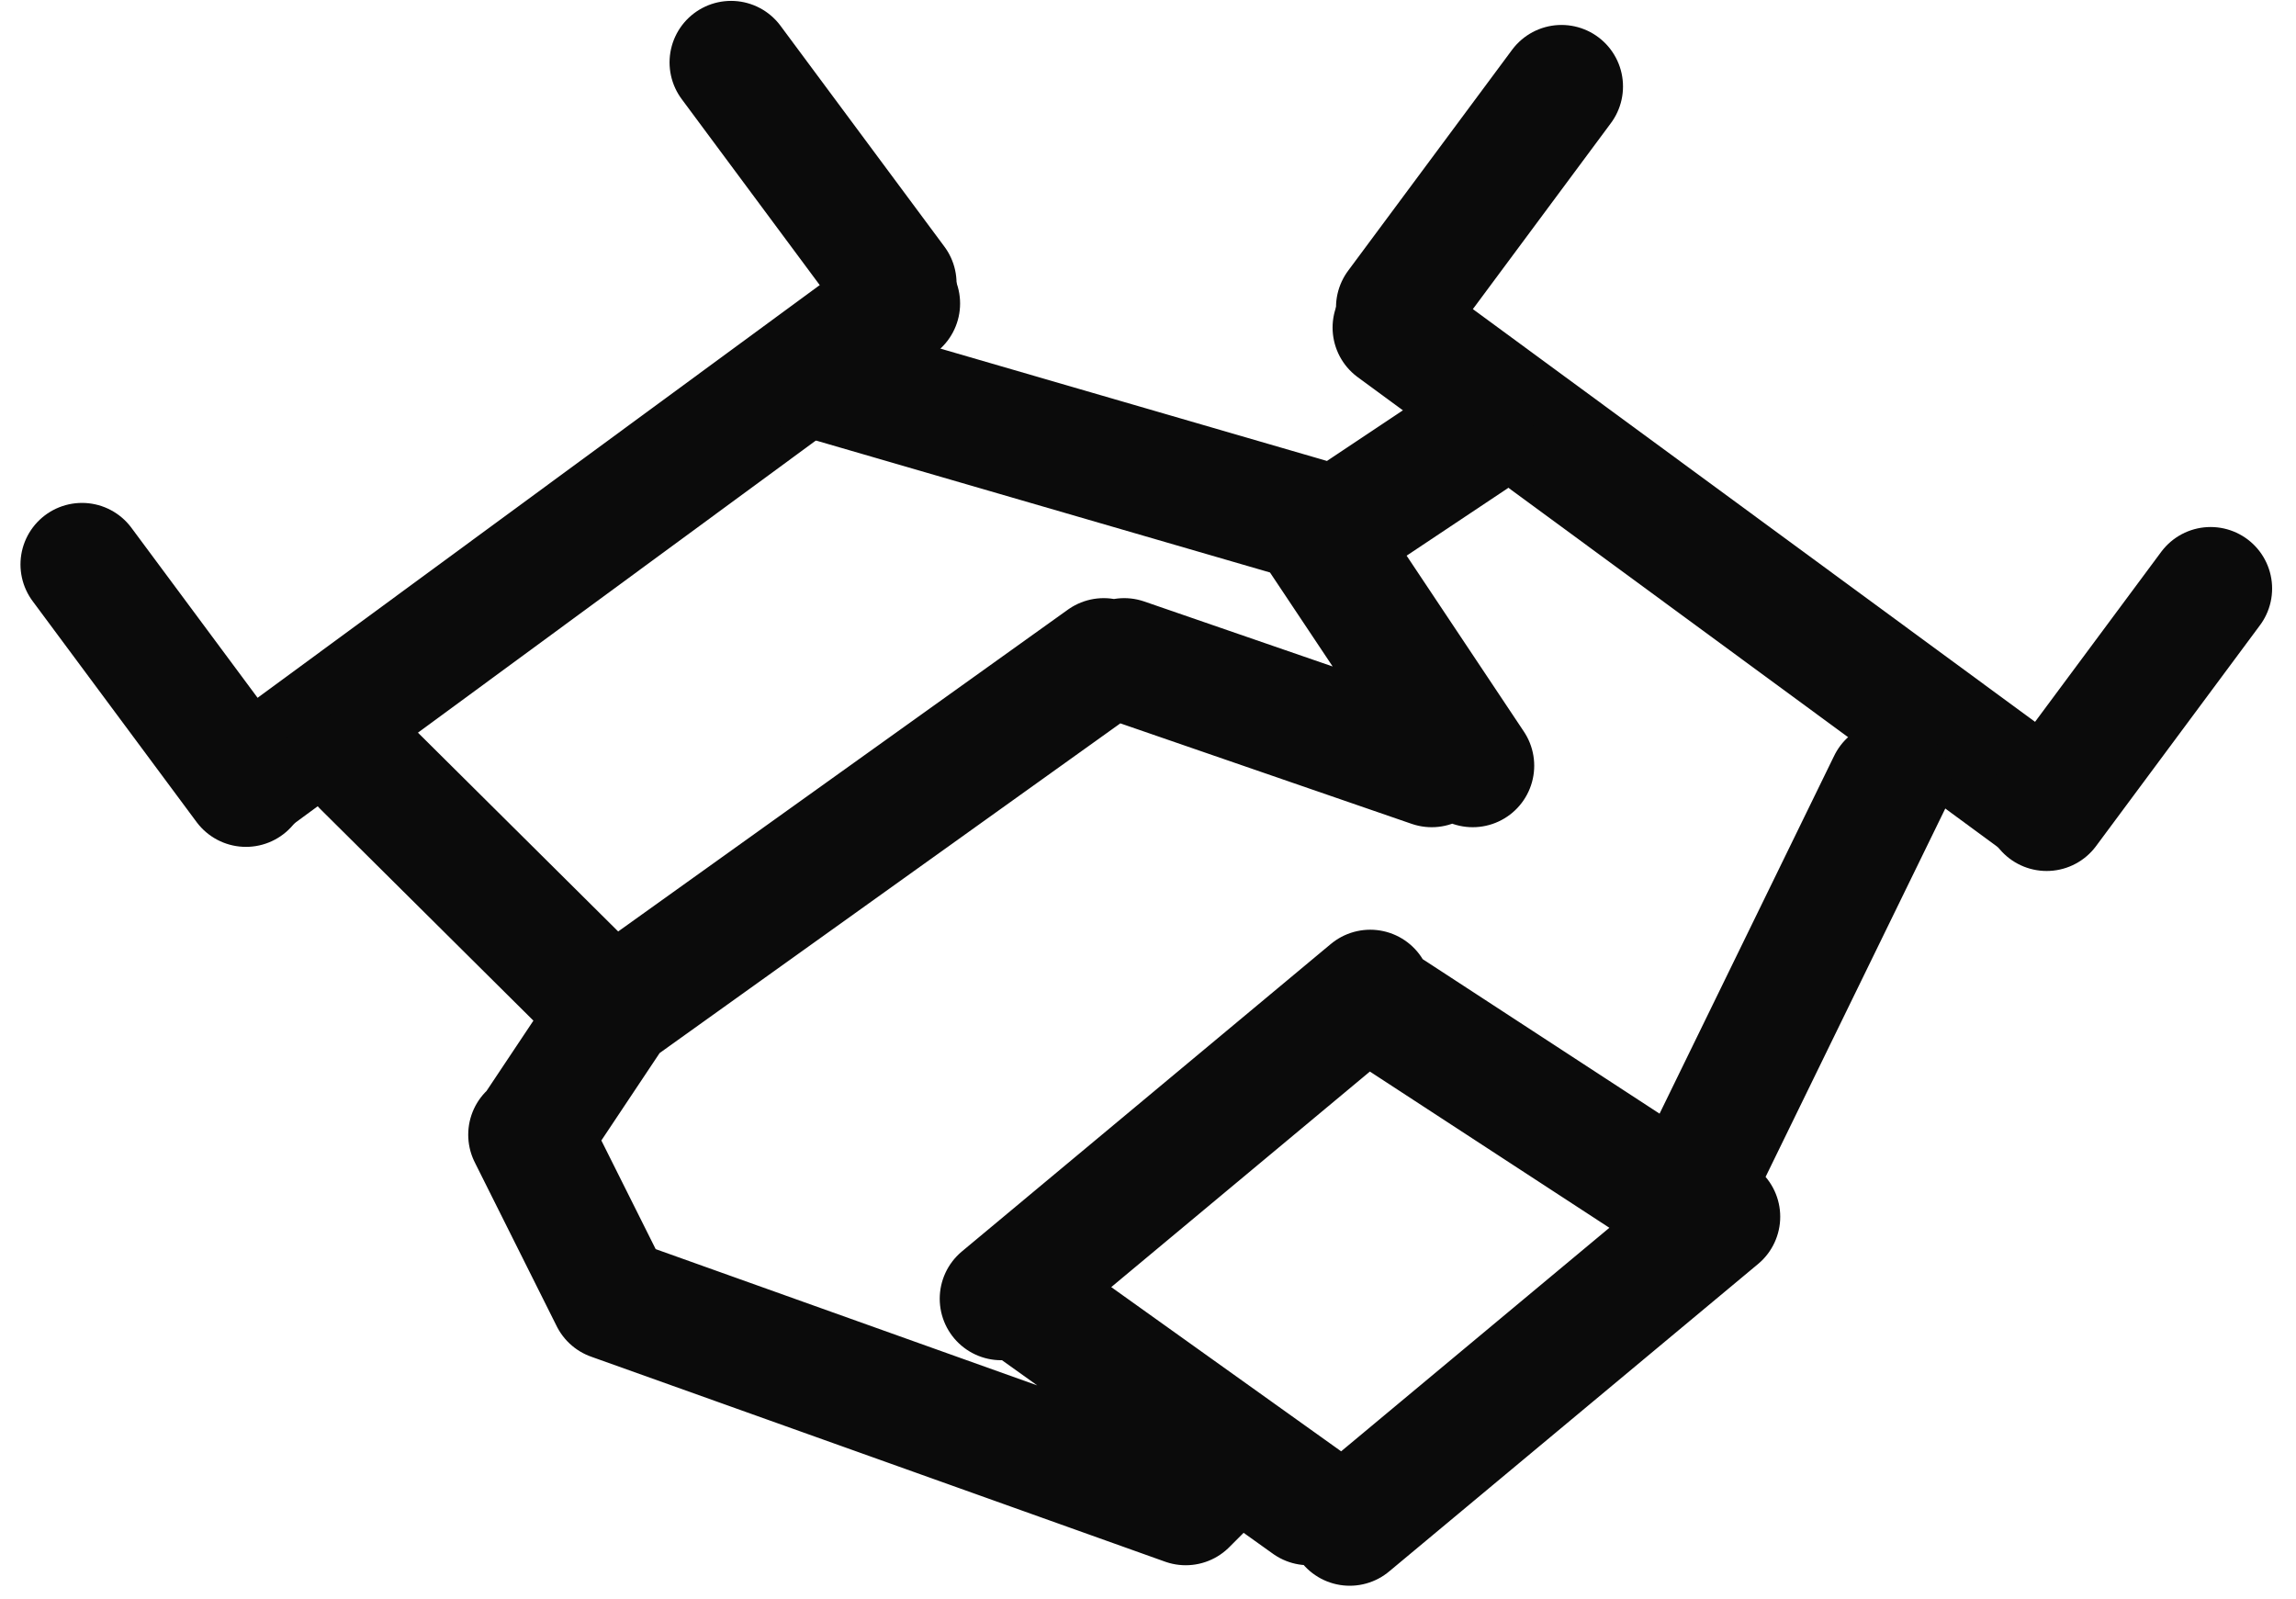
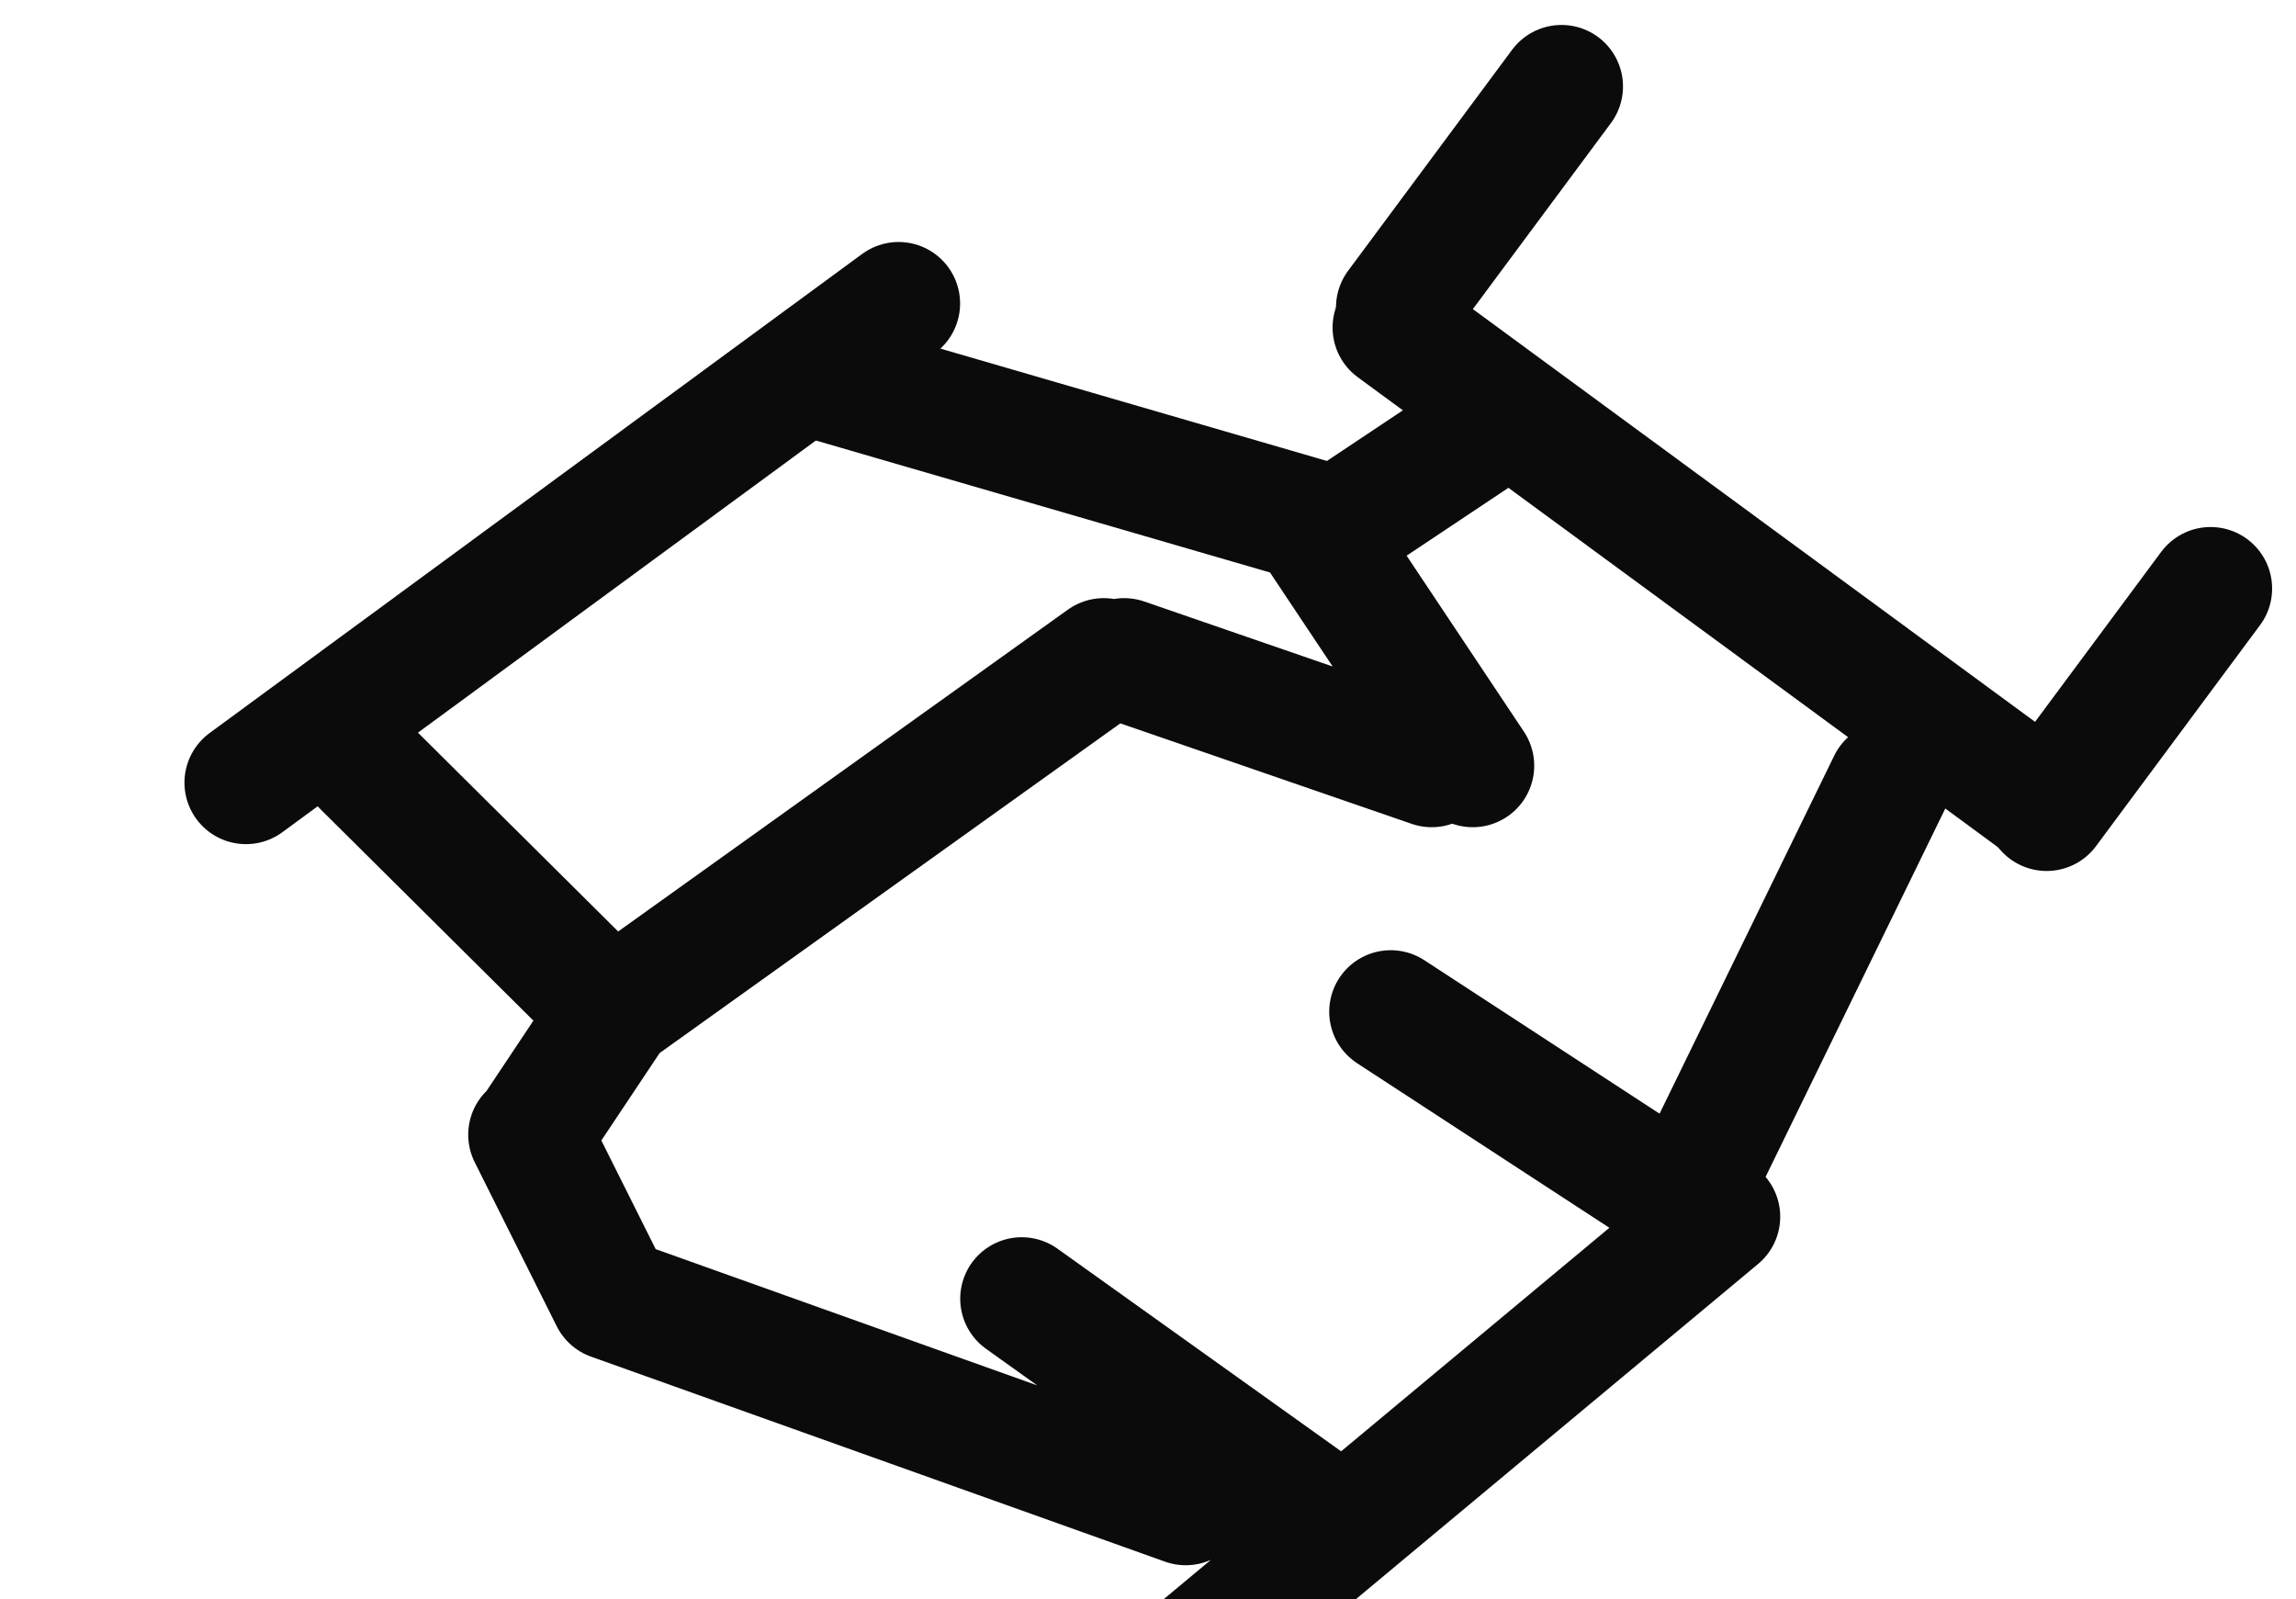
<svg xmlns="http://www.w3.org/2000/svg" width="56" height="39" fill="none">
  <path d="M34.002 7.989 49.92 19.675" stroke="#0B0B0B" stroke-width="3" stroke-linecap="round" />
  <path d="m34.086 7.497 3.999-5.388M49.918 19.742l3.999-5.388" stroke="#0B0B0B" stroke-width="3.001" stroke-linecap="round" />
  <path d="M21.917 7.402 5.999 19.088" stroke="#0B0B0B" stroke-width="3" stroke-linecap="round" />
-   <path d="m21.83 6.91-3.999-5.388M5.999 19.154 2 13.766" stroke="#0B0B0B" stroke-width="3.001" stroke-linecap="round" />
-   <path d="m32.92 12.675 3-2M14.92 24.675l12-8.587M40.92 29.675l5.165-10.587M28.92 36.675l1-1M14.92 24.675l-6.043-6M28.92 36.675l-14-5M12.92 27.675l2 4M31.92 12.675l-12.043-3.5M12.958 27.675l2-3M31.92 36.675l-7-5M41.585 29.675l-7.665-5M41.92 29.675l-9 7.5M33.42 24.175l-9 7.5M31.92 12.675l4 6M27.42 16.088l7.5 2.587" stroke="#0B0B0B" stroke-width="3" stroke-linecap="round" />
+   <path d="m32.92 12.675 3-2M14.92 24.675l12-8.587M40.92 29.675l5.165-10.587M28.92 36.675l1-1M14.92 24.675l-6.043-6M28.92 36.675l-14-5M12.92 27.675l2 4M31.92 12.675l-12.043-3.5M12.958 27.675l2-3M31.92 36.675l-7-5M41.585 29.675l-7.665-5M41.92 29.675l-9 7.5l-9 7.5M31.92 12.675l4 6M27.42 16.088l7.5 2.587" stroke="#0B0B0B" stroke-width="3" stroke-linecap="round" />
</svg>